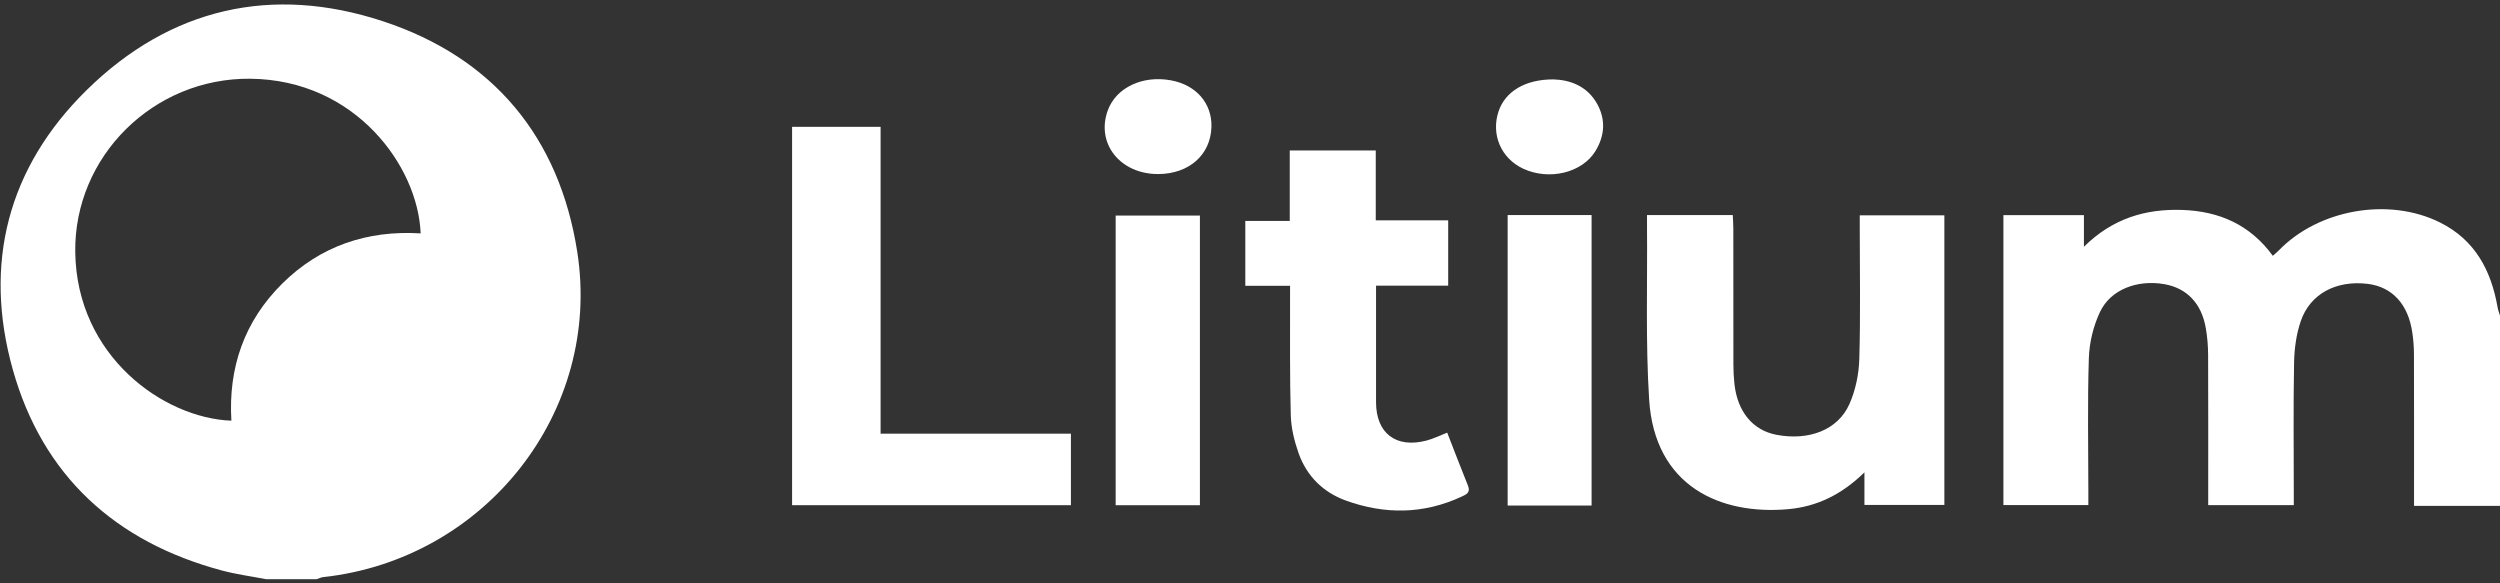
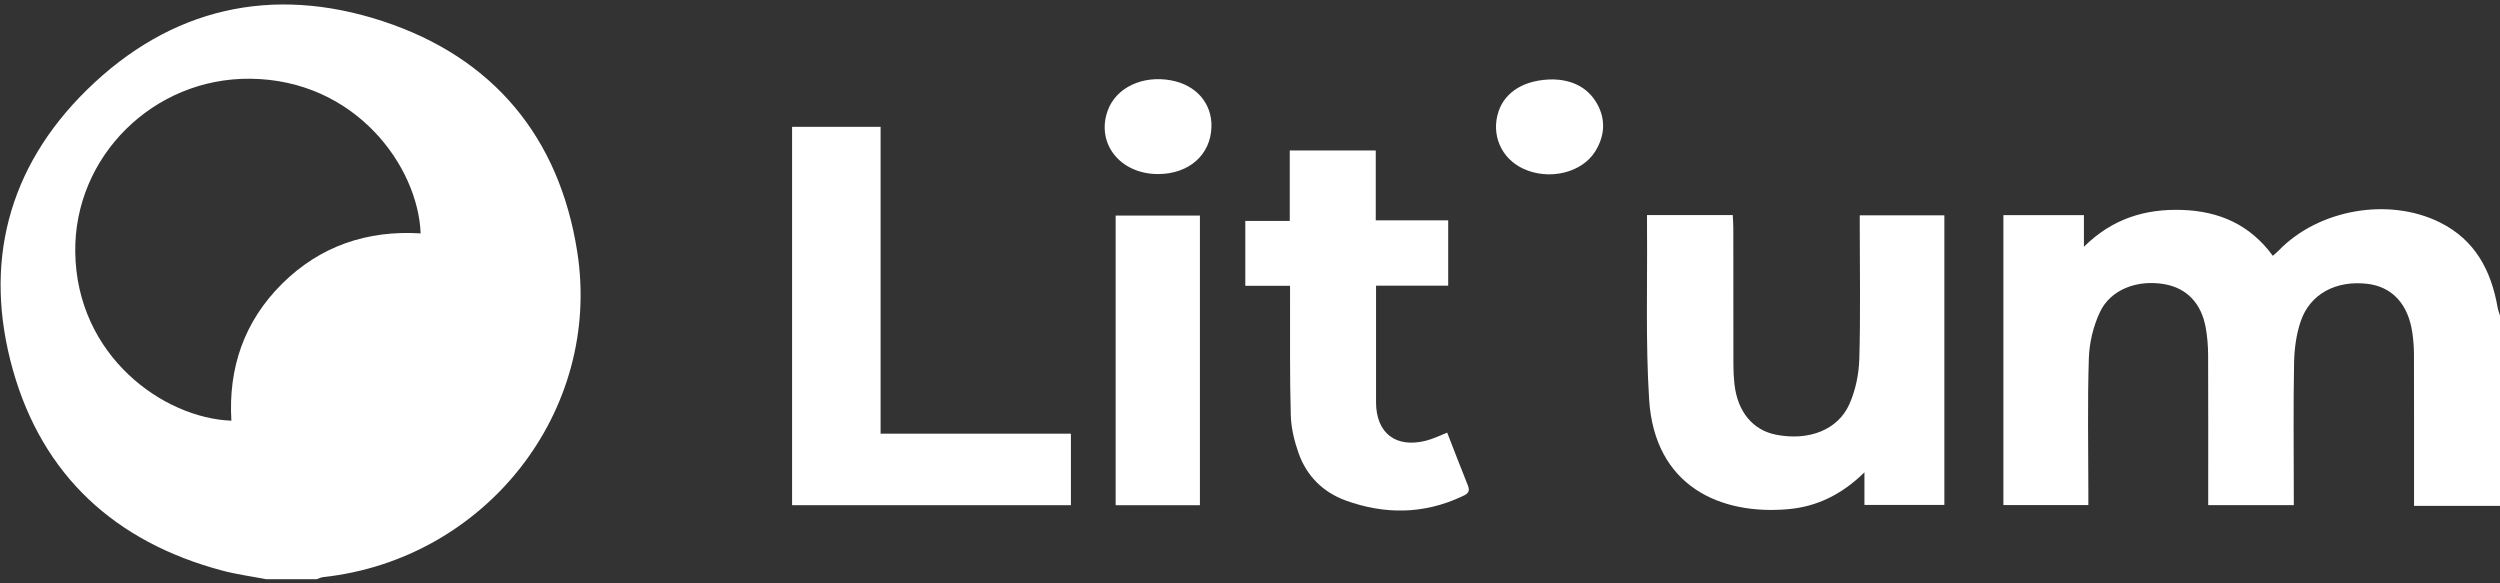
<svg xmlns="http://www.w3.org/2000/svg" width="300" height="70" viewBox="0 0 300 70" fill="none">
  <rect x="0" y="0" width="300" height="70" fill="#333333" stroke="none" />
  <g clip-path="url(#clip0_10731_5327)">
    <path d="M31.915 69.5C30.161 69.162 28.377 68.925 26.656 68.466C13.796 65.038 5.109 57.044 1.543 44.377C-2.031 31.676 0.905 20.125 10.429 10.781C20.442 0.956 32.639 -1.829 45.938 2.545C59.22 6.913 67.113 16.488 69.264 30.178C72.283 49.377 58.243 67.138 38.77 69.255C38.514 69.283 38.27 69.415 38.02 69.5H31.915ZM50.478 28.004C50.167 19.96 42.66 9.577 30.042 9.448C18.405 9.327 8.872 18.781 9.03 30.266C9.203 42.752 19.64 50.183 27.766 50.482C27.386 44.129 29.312 38.543 33.869 34.032C38.425 29.518 44.065 27.613 50.478 28.006V28.004Z" fill="white" />
    <path d="M300 60.703H289.685C289.685 60.14 289.685 59.658 289.685 59.177C289.685 53.635 289.693 48.091 289.676 42.549C289.676 41.683 289.607 40.809 289.485 39.951C288.997 36.501 287.057 34.403 284.076 34.057C280.33 33.623 277.216 35.256 276.089 38.543C275.551 40.113 275.323 41.848 275.29 43.511C275.19 48.684 275.254 53.864 275.254 59.04C275.254 59.535 275.254 60.032 275.254 60.612H264.985V59.205C264.985 53.663 264.999 48.118 264.974 42.576C264.969 41.529 264.883 40.468 264.708 39.434C264.2 36.416 262.432 34.568 259.704 34.096C256.468 33.537 253.274 34.739 252 37.435C251.204 39.121 250.724 41.092 250.663 42.953C250.488 48.308 250.602 53.671 250.602 59.029V60.61H240.408V25.818H250.071V29.612C253.485 26.231 257.429 25.046 261.849 25.192C266.312 25.34 270.014 26.965 272.739 30.698C273.006 30.456 273.244 30.269 273.453 30.052C278.234 25.12 286.646 23.63 292.804 26.698C297.014 28.795 298.94 32.465 299.712 36.883C299.77 37.224 299.903 37.551 300 37.884V60.7V60.703Z" fill="white" />
    <path d="M197.639 25.807H207.933C207.958 26.352 207.999 26.877 207.999 27.402C208.005 32.85 207.999 38.302 208.008 43.75C208.008 44.525 208.049 45.306 208.132 46.079C208.502 49.43 210.353 51.645 213.192 52.179C217.069 52.91 220.54 51.599 221.922 48.506C222.663 46.843 223.063 44.913 223.116 43.088C223.271 37.873 223.171 32.647 223.171 27.427V25.843H233.323V60.593H223.732V56.684C221.007 59.343 218.043 60.794 214.571 61.102C206.44 61.822 198.55 58.356 197.895 47.926C197.462 41.037 197.7 34.107 197.642 27.193C197.639 26.786 197.642 26.382 197.642 25.805L197.639 25.807Z" fill="white" />
    <path d="M105.671 52.041H128.509V60.623H95.051V15.221H105.671V52.044V52.041Z" fill="white" />
    <path d="M154.809 34.296H149.437V26.514H154.77V18.052H165.091V26.442H173.783V34.283H165.125V42.78C165.125 44.611 165.122 46.441 165.125 48.275C165.133 51.989 167.509 53.817 171.158 52.874C171.991 52.66 172.776 52.261 173.664 51.917C174.497 54.048 175.307 56.181 176.162 58.295C176.498 59.128 175.912 59.356 175.374 59.604C170.82 61.718 166.16 61.751 161.503 60.066C158.77 59.076 156.805 57.124 155.836 54.394C155.323 52.948 154.94 51.384 154.895 49.861C154.762 45.24 154.82 40.614 154.807 35.99C154.807 35.495 154.807 35 154.807 34.296H154.809Z" fill="white" />
-     <path d="M190.99 60.665H180.918V25.807H190.99V60.665Z" fill="white" />
    <path d="M143.989 60.626H133.879V25.868H143.989V60.626Z" fill="white" />
    <path d="M138.98 20.887C134.412 20.895 131.492 17.206 132.933 13.25C133.929 10.517 137.09 9.011 140.517 9.64C143.545 10.196 145.457 12.403 145.374 15.243C145.274 18.586 142.676 20.878 138.98 20.887Z" fill="white" />
    <path d="M186.408 9.528C188.37 9.583 190.466 10.295 191.678 12.502C192.708 14.377 192.561 16.315 191.453 18.127C189.855 20.744 185.906 21.686 182.798 20.249C180.128 19.015 178.89 16.131 179.834 13.346C180.633 10.99 183 9.517 186.408 9.528Z" fill="white" />
  </g>
  <defs>
    <clipPath id="clip0_10731_5327">
      <rect width="300" height="69" fill="white" transform="translate(0 0.5)" />
    </clipPath>
  </defs>
</svg>